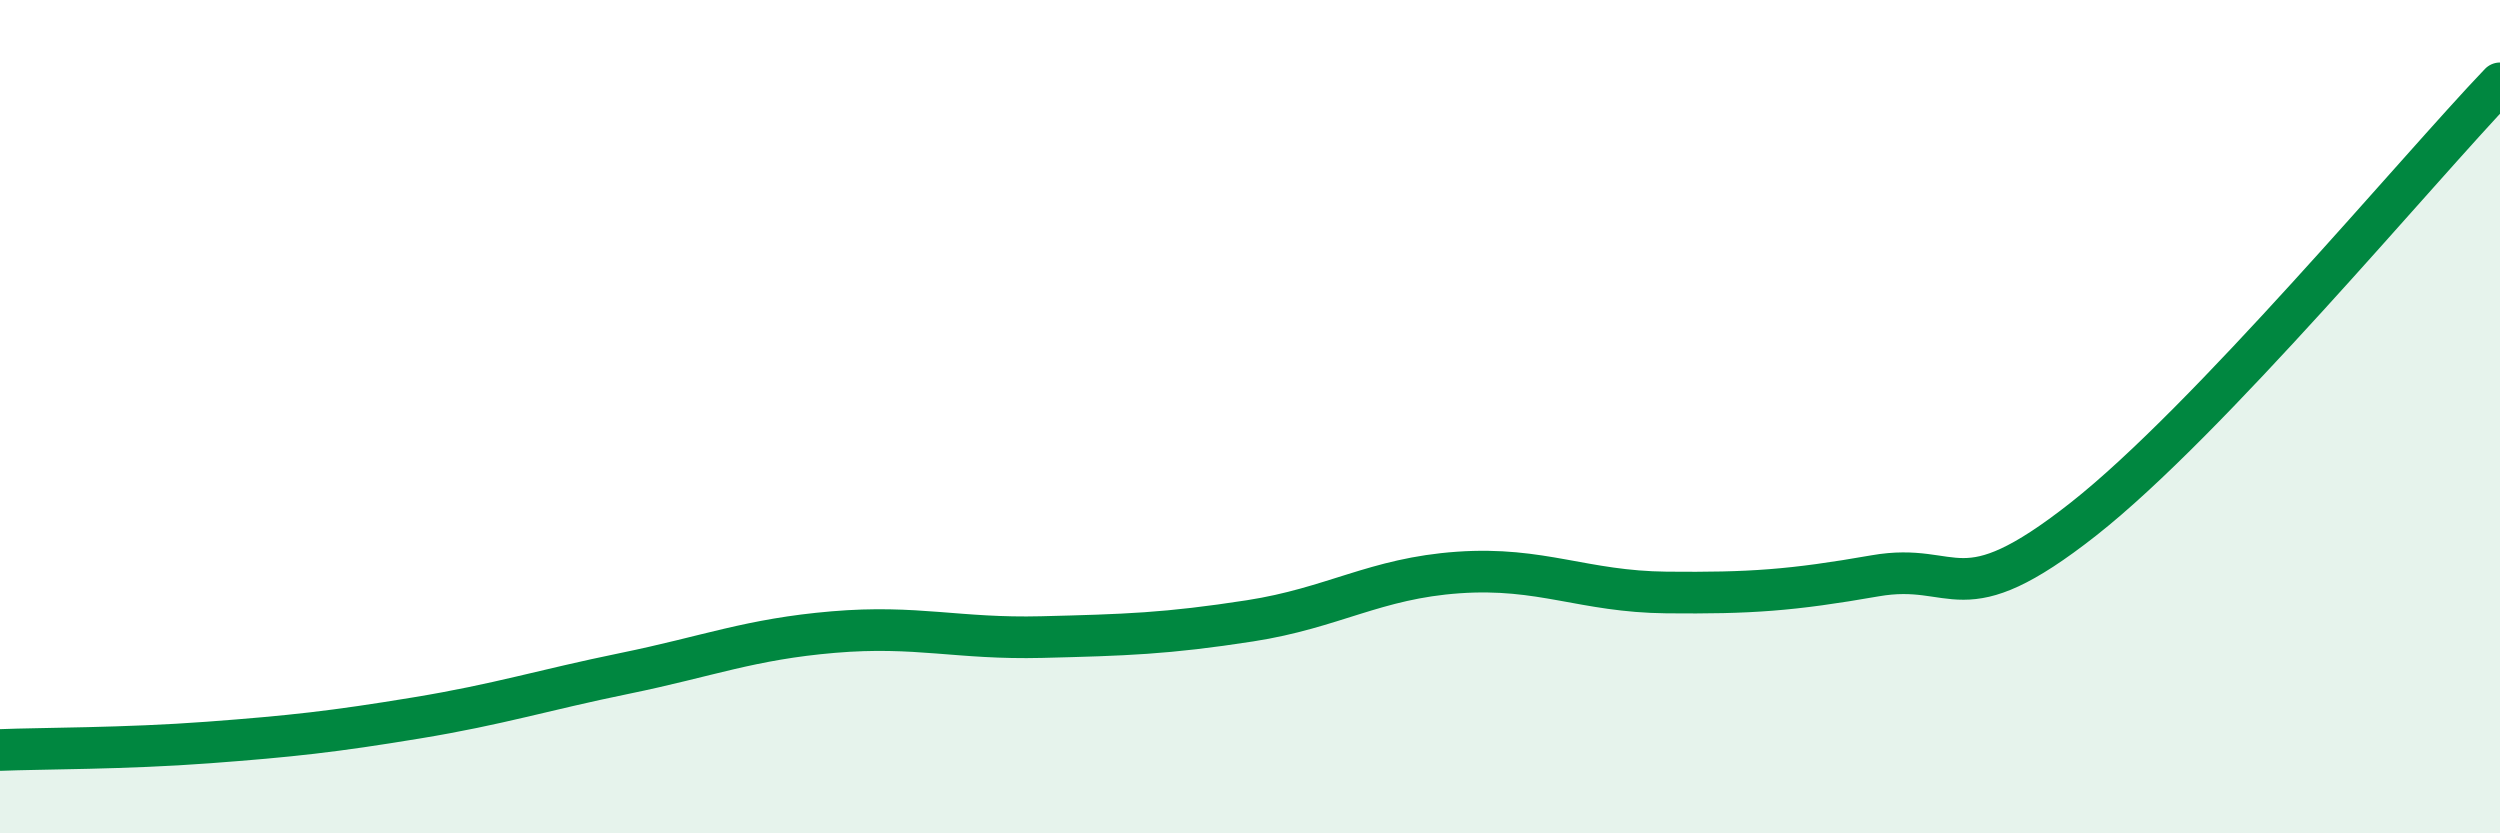
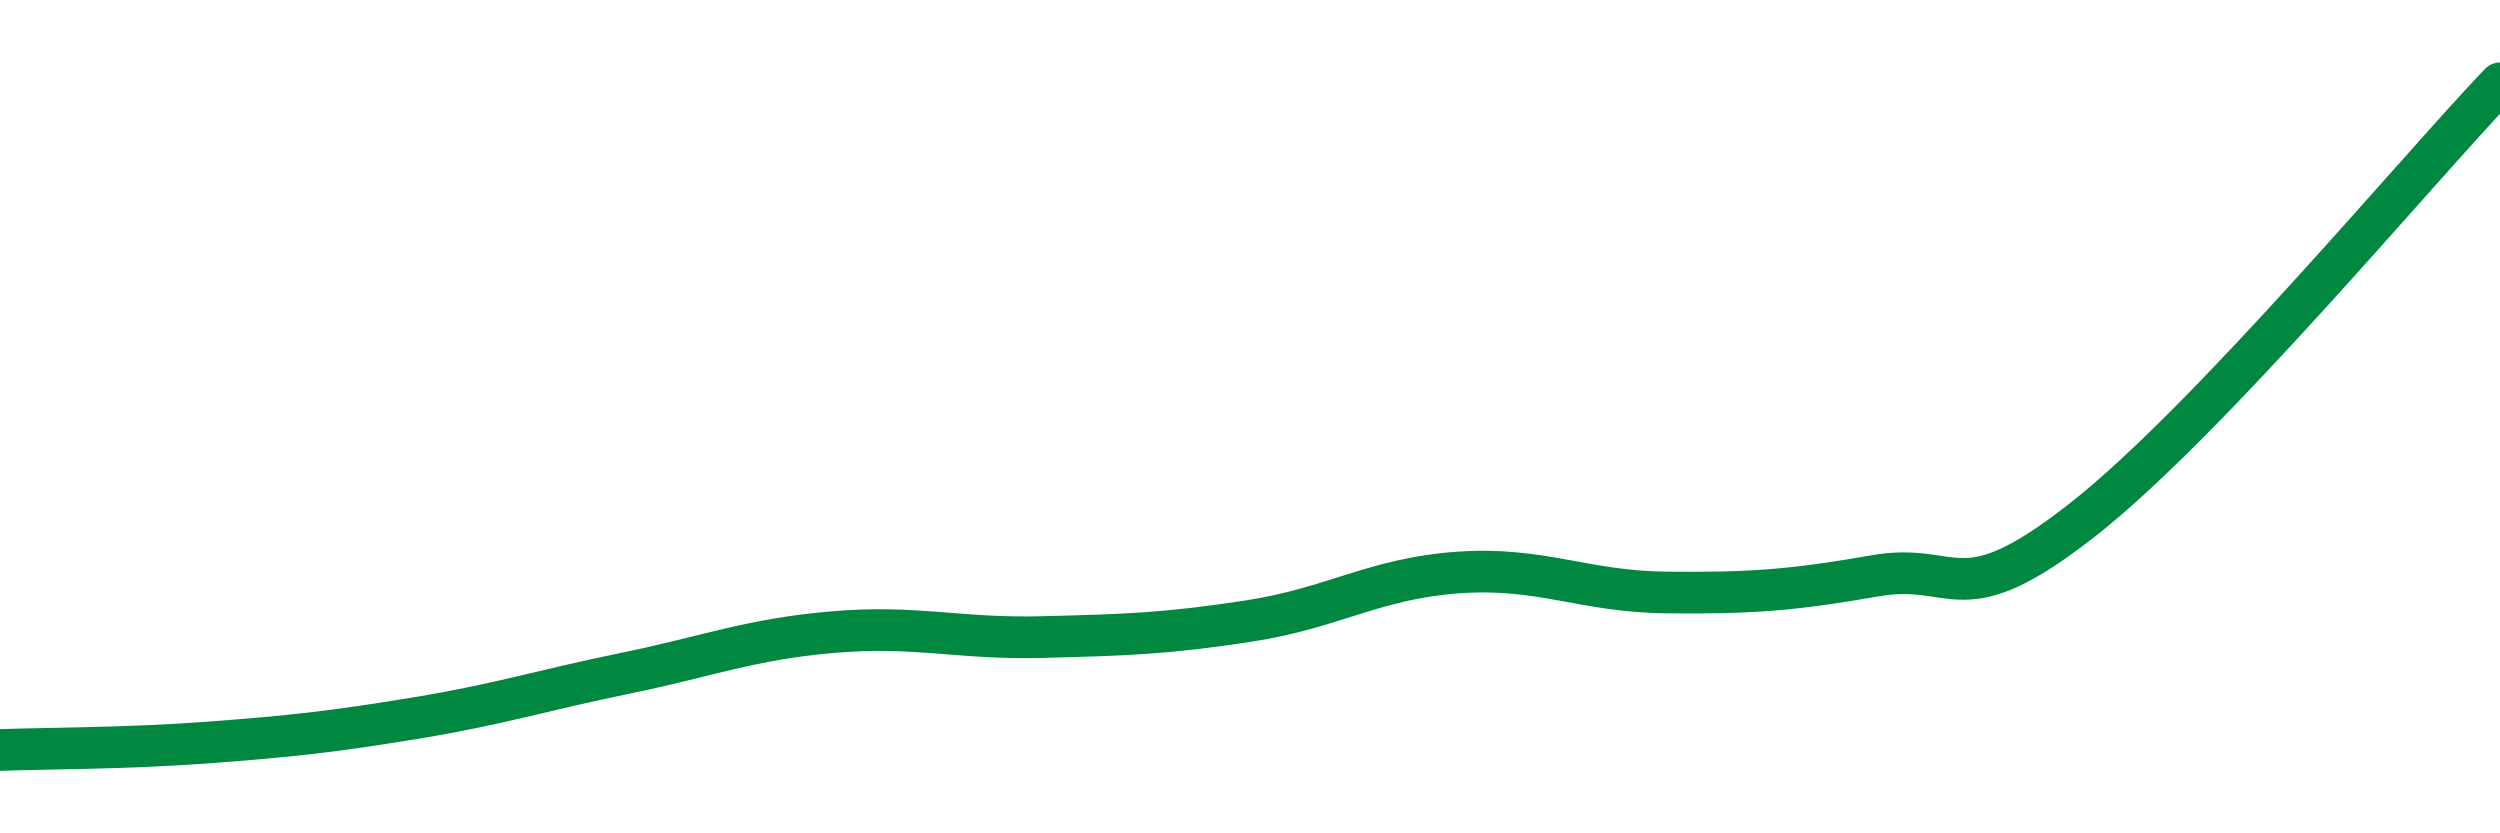
<svg xmlns="http://www.w3.org/2000/svg" width="60" height="20" viewBox="0 0 60 20">
-   <path d="M 0,18 C 1,17.96 3,17.97 5,17.82 C 7,17.67 8,17.56 10,17.23 C 12,16.9 13,16.57 15,16.16 C 17,15.75 18,15.34 20,15.17 C 22,15 23,15.34 25,15.29 C 27,15.24 28,15.21 30,14.9 C 32,14.59 33,13.88 35,13.74 C 37,13.6 38,14.2 40,14.22 C 42,14.24 43,14.17 45,13.82 C 47,13.47 47,14.82 50,12.46 C 53,10.1 58,4.09 60,2L60 20L0 20Z" fill="#008740" opacity="0.1" stroke-linecap="round" stroke-linejoin="round" />
  <path d="M 0,18 C 1,17.96 3,17.97 5,17.82 C 7,17.67 8,17.56 10,17.23 C 12,16.9 13,16.57 15,16.16 C 17,15.75 18,15.34 20,15.17 C 22,15 23,15.34 25,15.29 C 27,15.24 28,15.21 30,14.9 C 32,14.59 33,13.88 35,13.74 C 37,13.6 38,14.2 40,14.22 C 42,14.24 43,14.17 45,13.82 C 47,13.47 47,14.82 50,12.46 C 53,10.1 58,4.09 60,2" stroke="#008740" stroke-width="1" fill="none" stroke-linecap="round" stroke-linejoin="round" />
</svg>